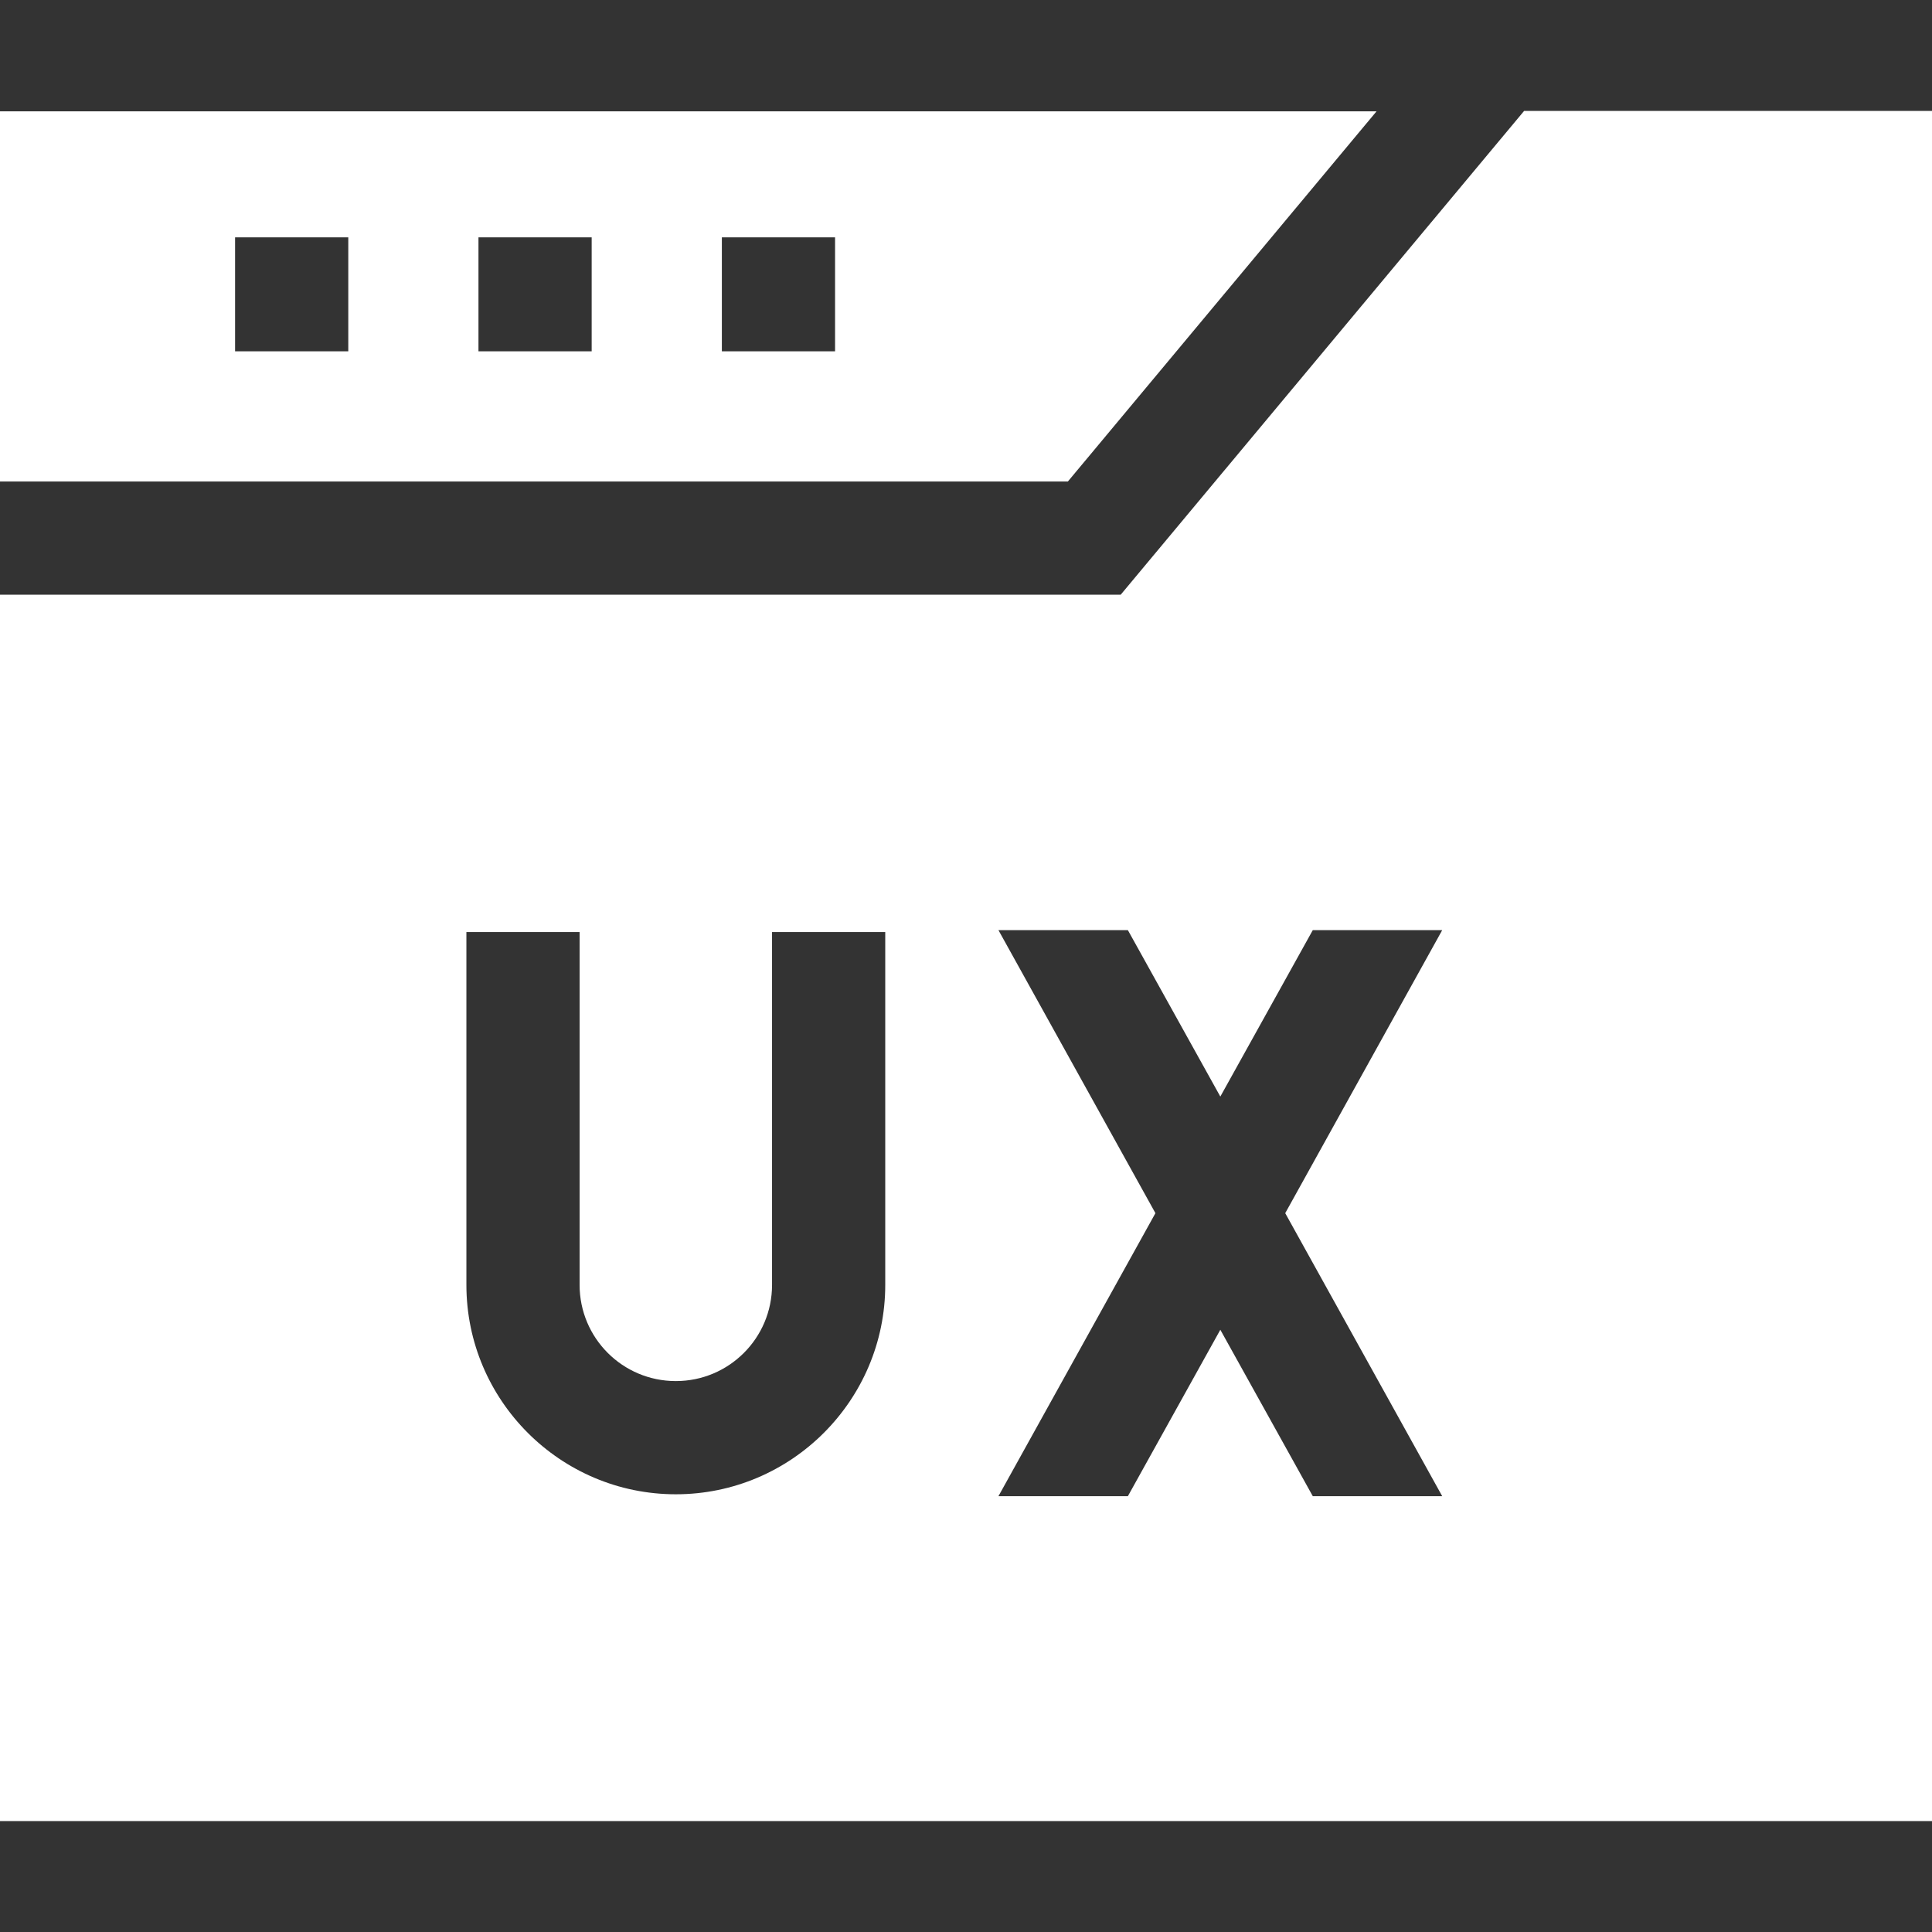
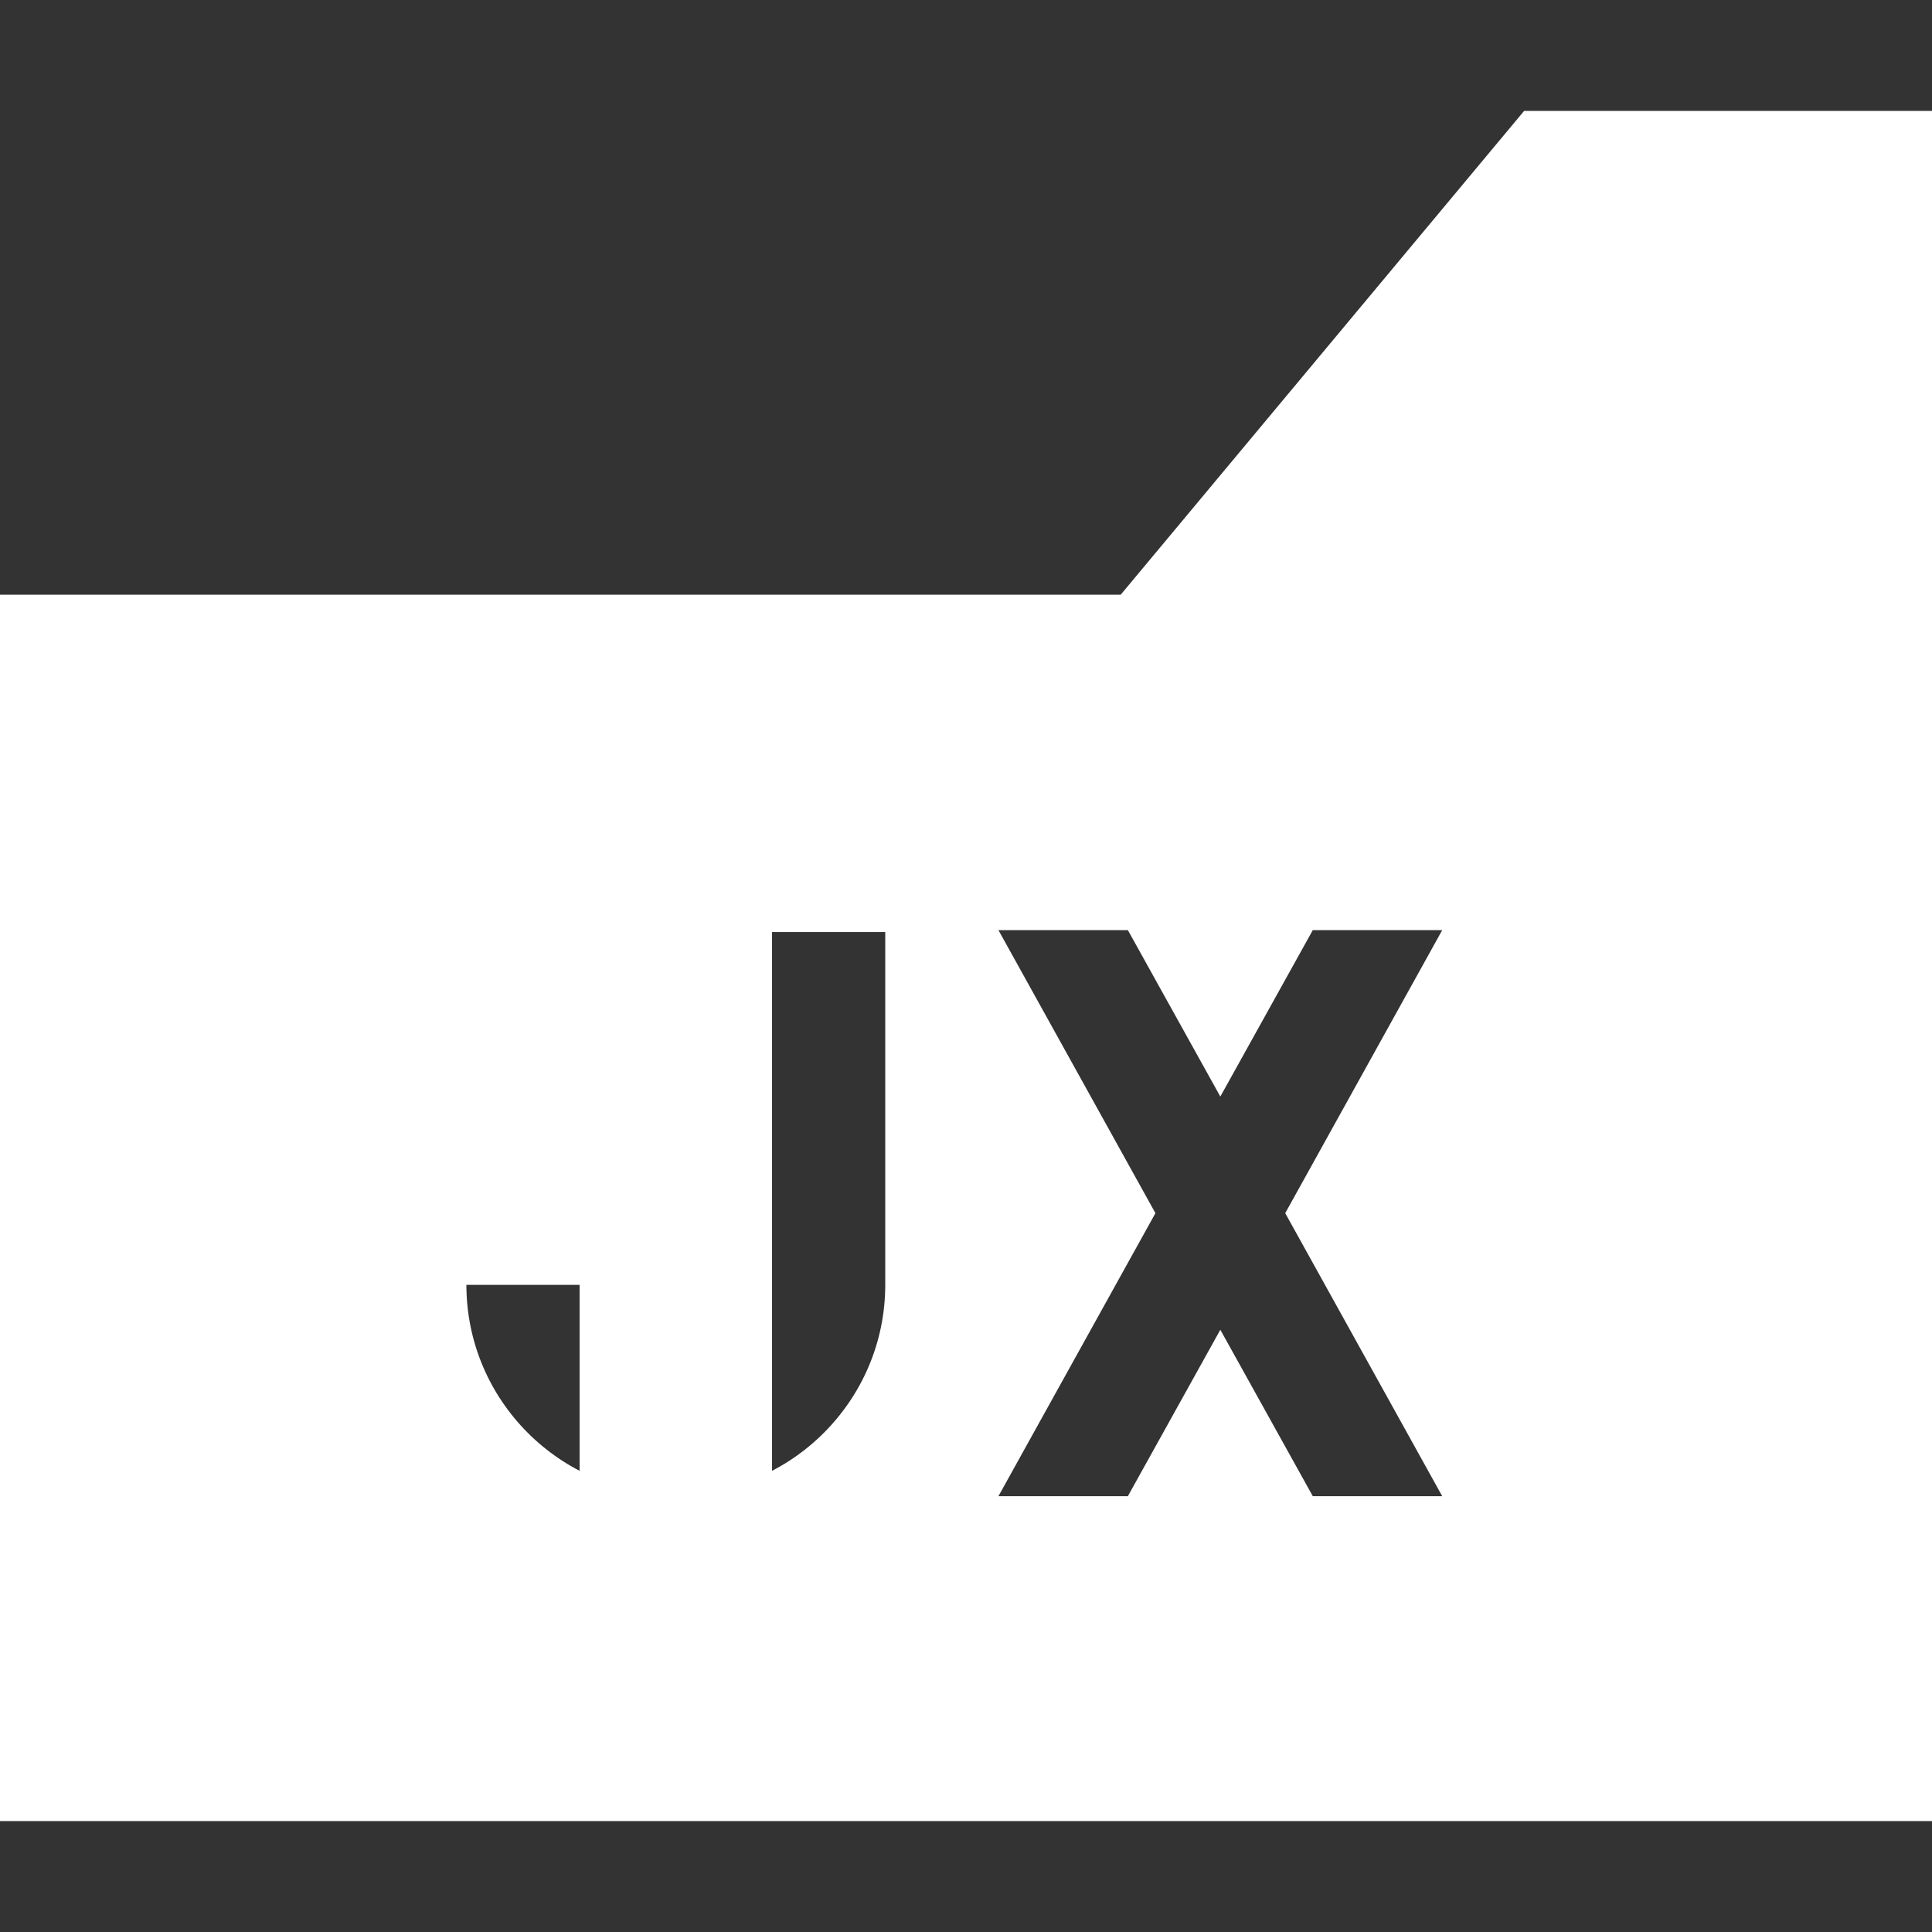
<svg xmlns="http://www.w3.org/2000/svg" version="1.1" id="Capa_1" x="0px" y="0px" viewBox="0 0 512 512" style="enable-background:new 0 0 512 512;" xml:space="preserve">
  <rect x="0" y="0" width="512" height="512" fill="#333333" stroke="none" />
  <style type="text/css">
	.st0{fill:#FFFFFF;}
</style>
  <g>
-     <path class="st0" d="M283,127.6l81.8-98.1H0v98.1H283z M191.3,62.9h30v30.2h-30V62.9z M126.8,62.9h30v30.2h-30V62.9z M62.3,62.9h30   v30.2h-30V62.9z" />
-     <path class="st0" d="M403.9,29.4L297,157.6H0v325h512V29.4L403.9,29.4z M234.6,340.5c0,30.6-24.9,55.5-55.5,55.5   s-55.5-24.9-55.5-55.5V247h30v93.5c0,14.1,11.4,25.5,25.5,25.5s25.5-11.4,25.5-25.5V247h30V340.5z M382.2,396.5h-34.3l-24.5-44.1   l-24.5,44.1h-34.3l41.6-75l-41.6-75h34.3l24.5,44.1l24.5-44.1h34.3l-41.6,75L382.2,396.5z" />
+     <path class="st0" d="M403.9,29.4L297,157.6H0v325h512V29.4L403.9,29.4z M234.6,340.5c0,30.6-24.9,55.5-55.5,55.5   s-55.5-24.9-55.5-55.5h30v93.5c0,14.1,11.4,25.5,25.5,25.5s25.5-11.4,25.5-25.5V247h30V340.5z M382.2,396.5h-34.3l-24.5-44.1   l-24.5,44.1h-34.3l41.6-75l-41.6-75h34.3l24.5,44.1l24.5-44.1h34.3l-41.6,75L382.2,396.5z" />
  </g>
</svg>